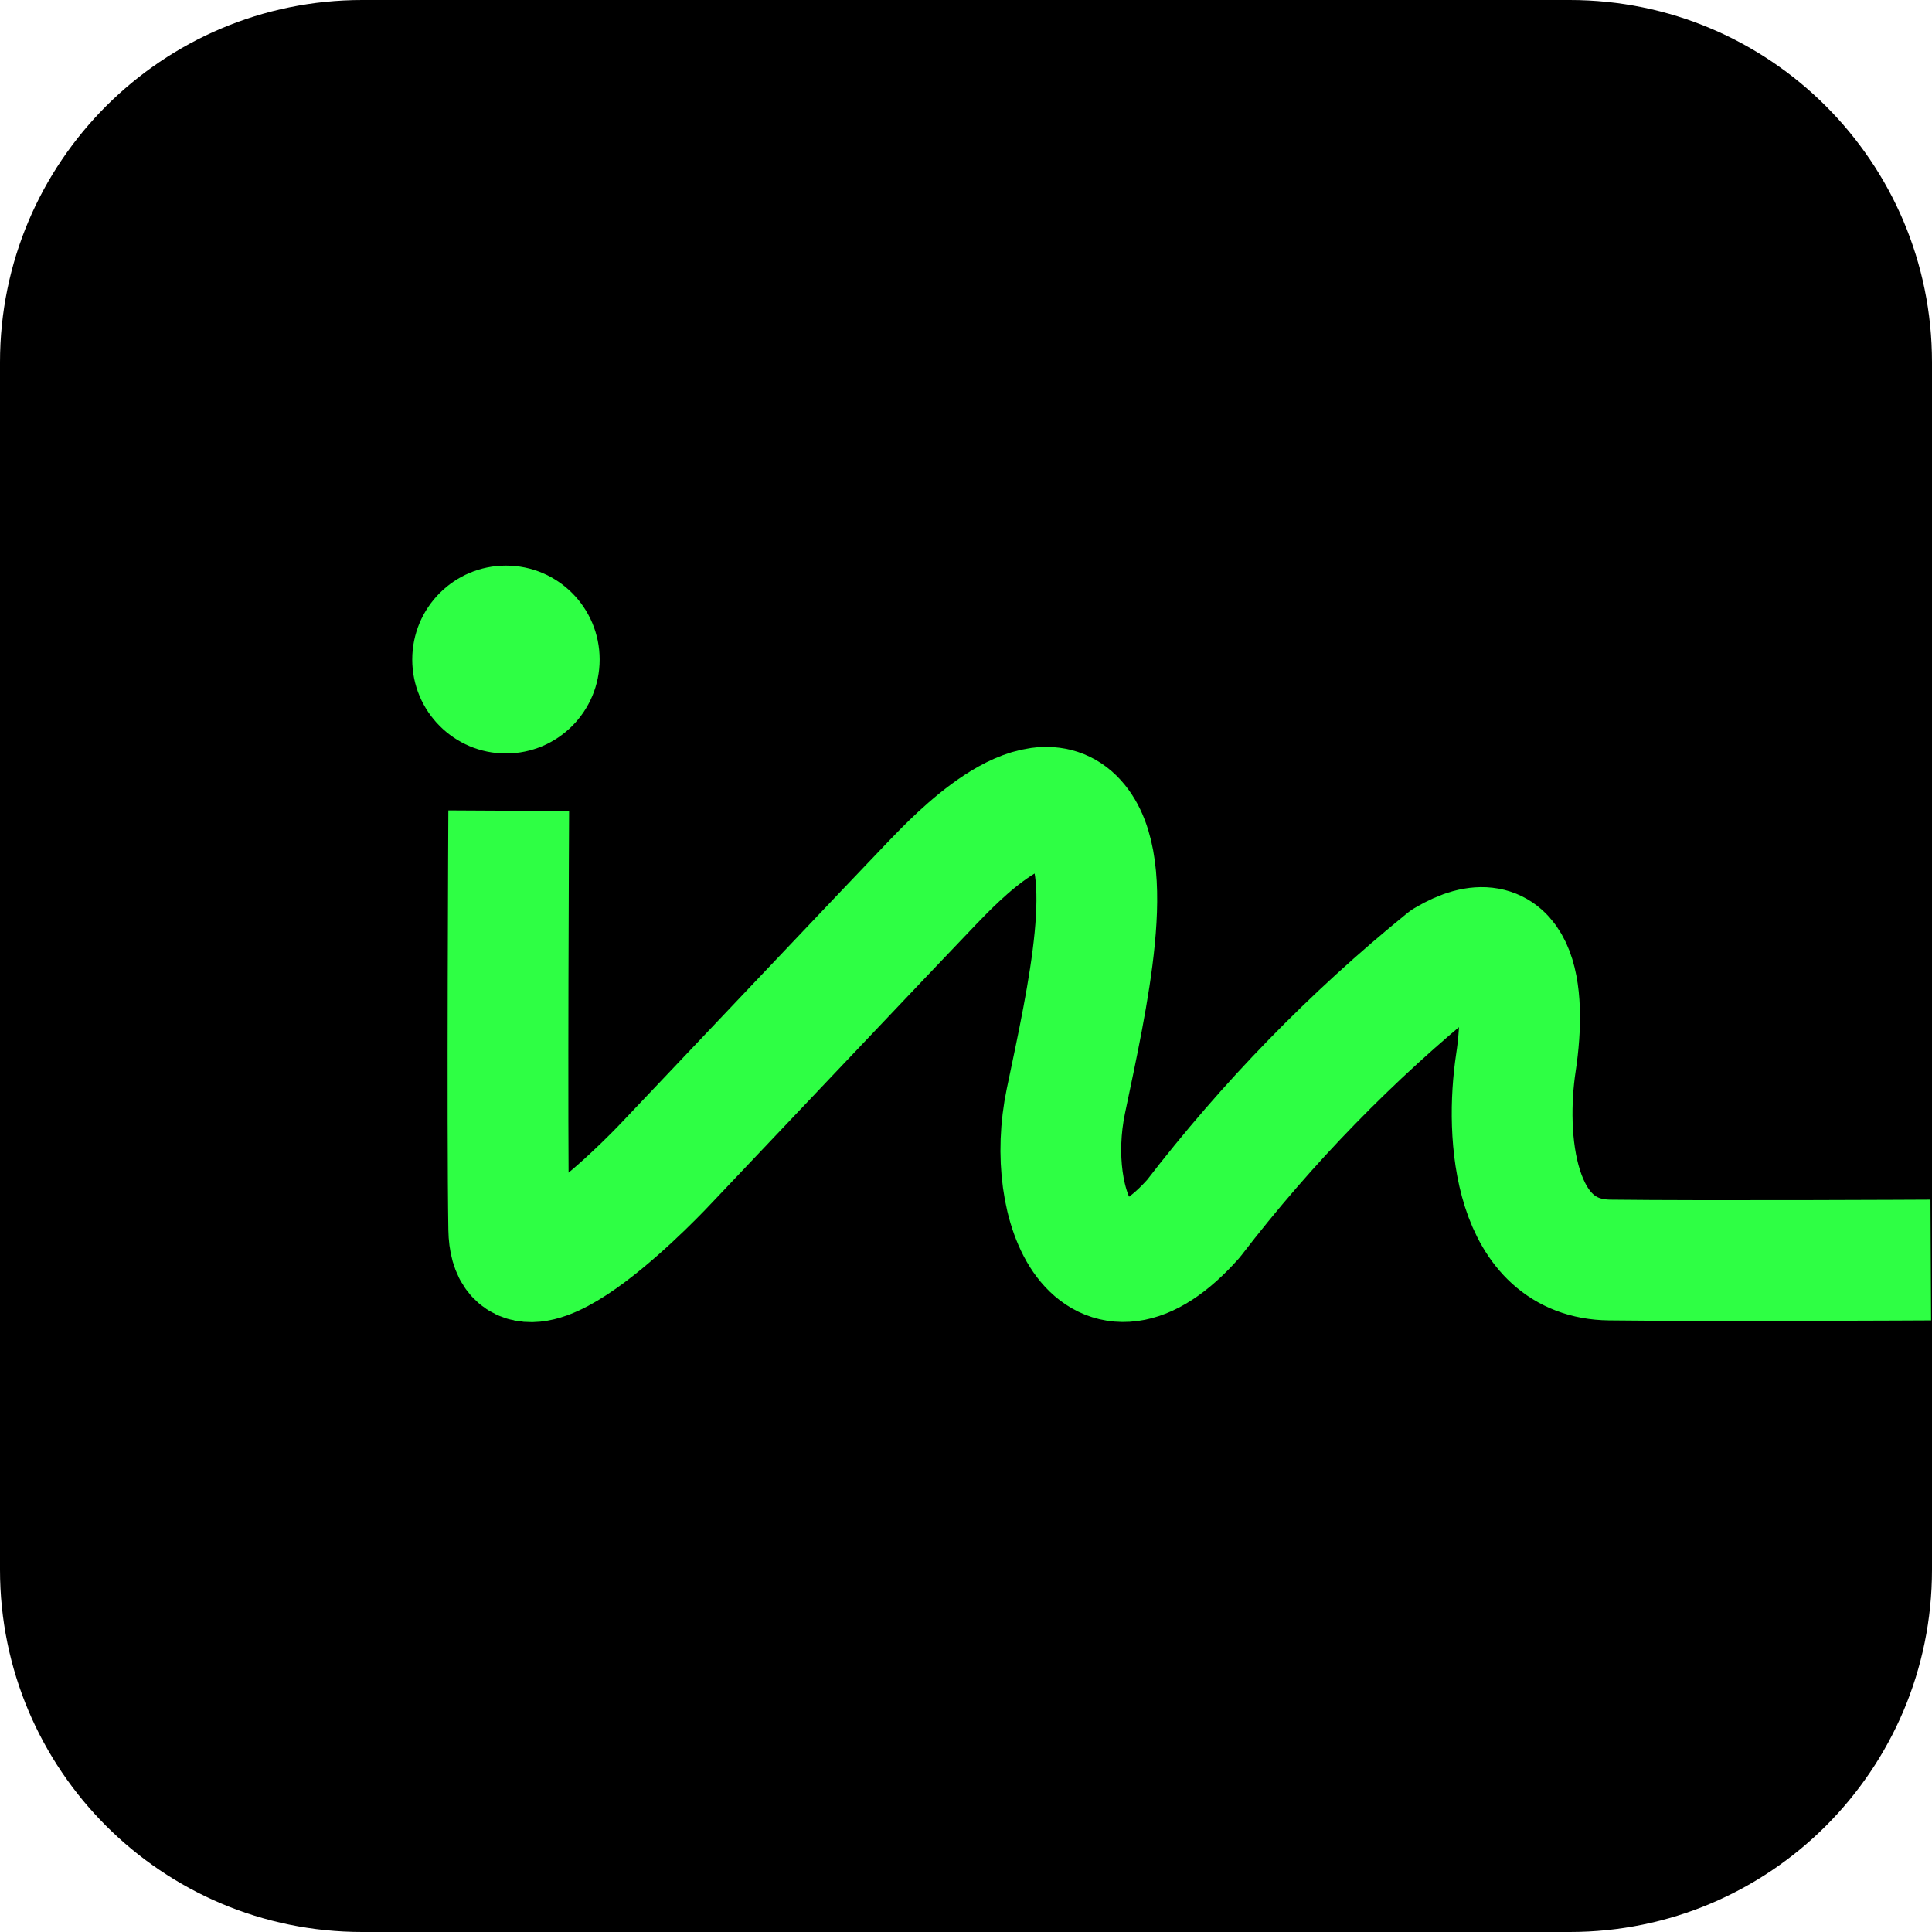
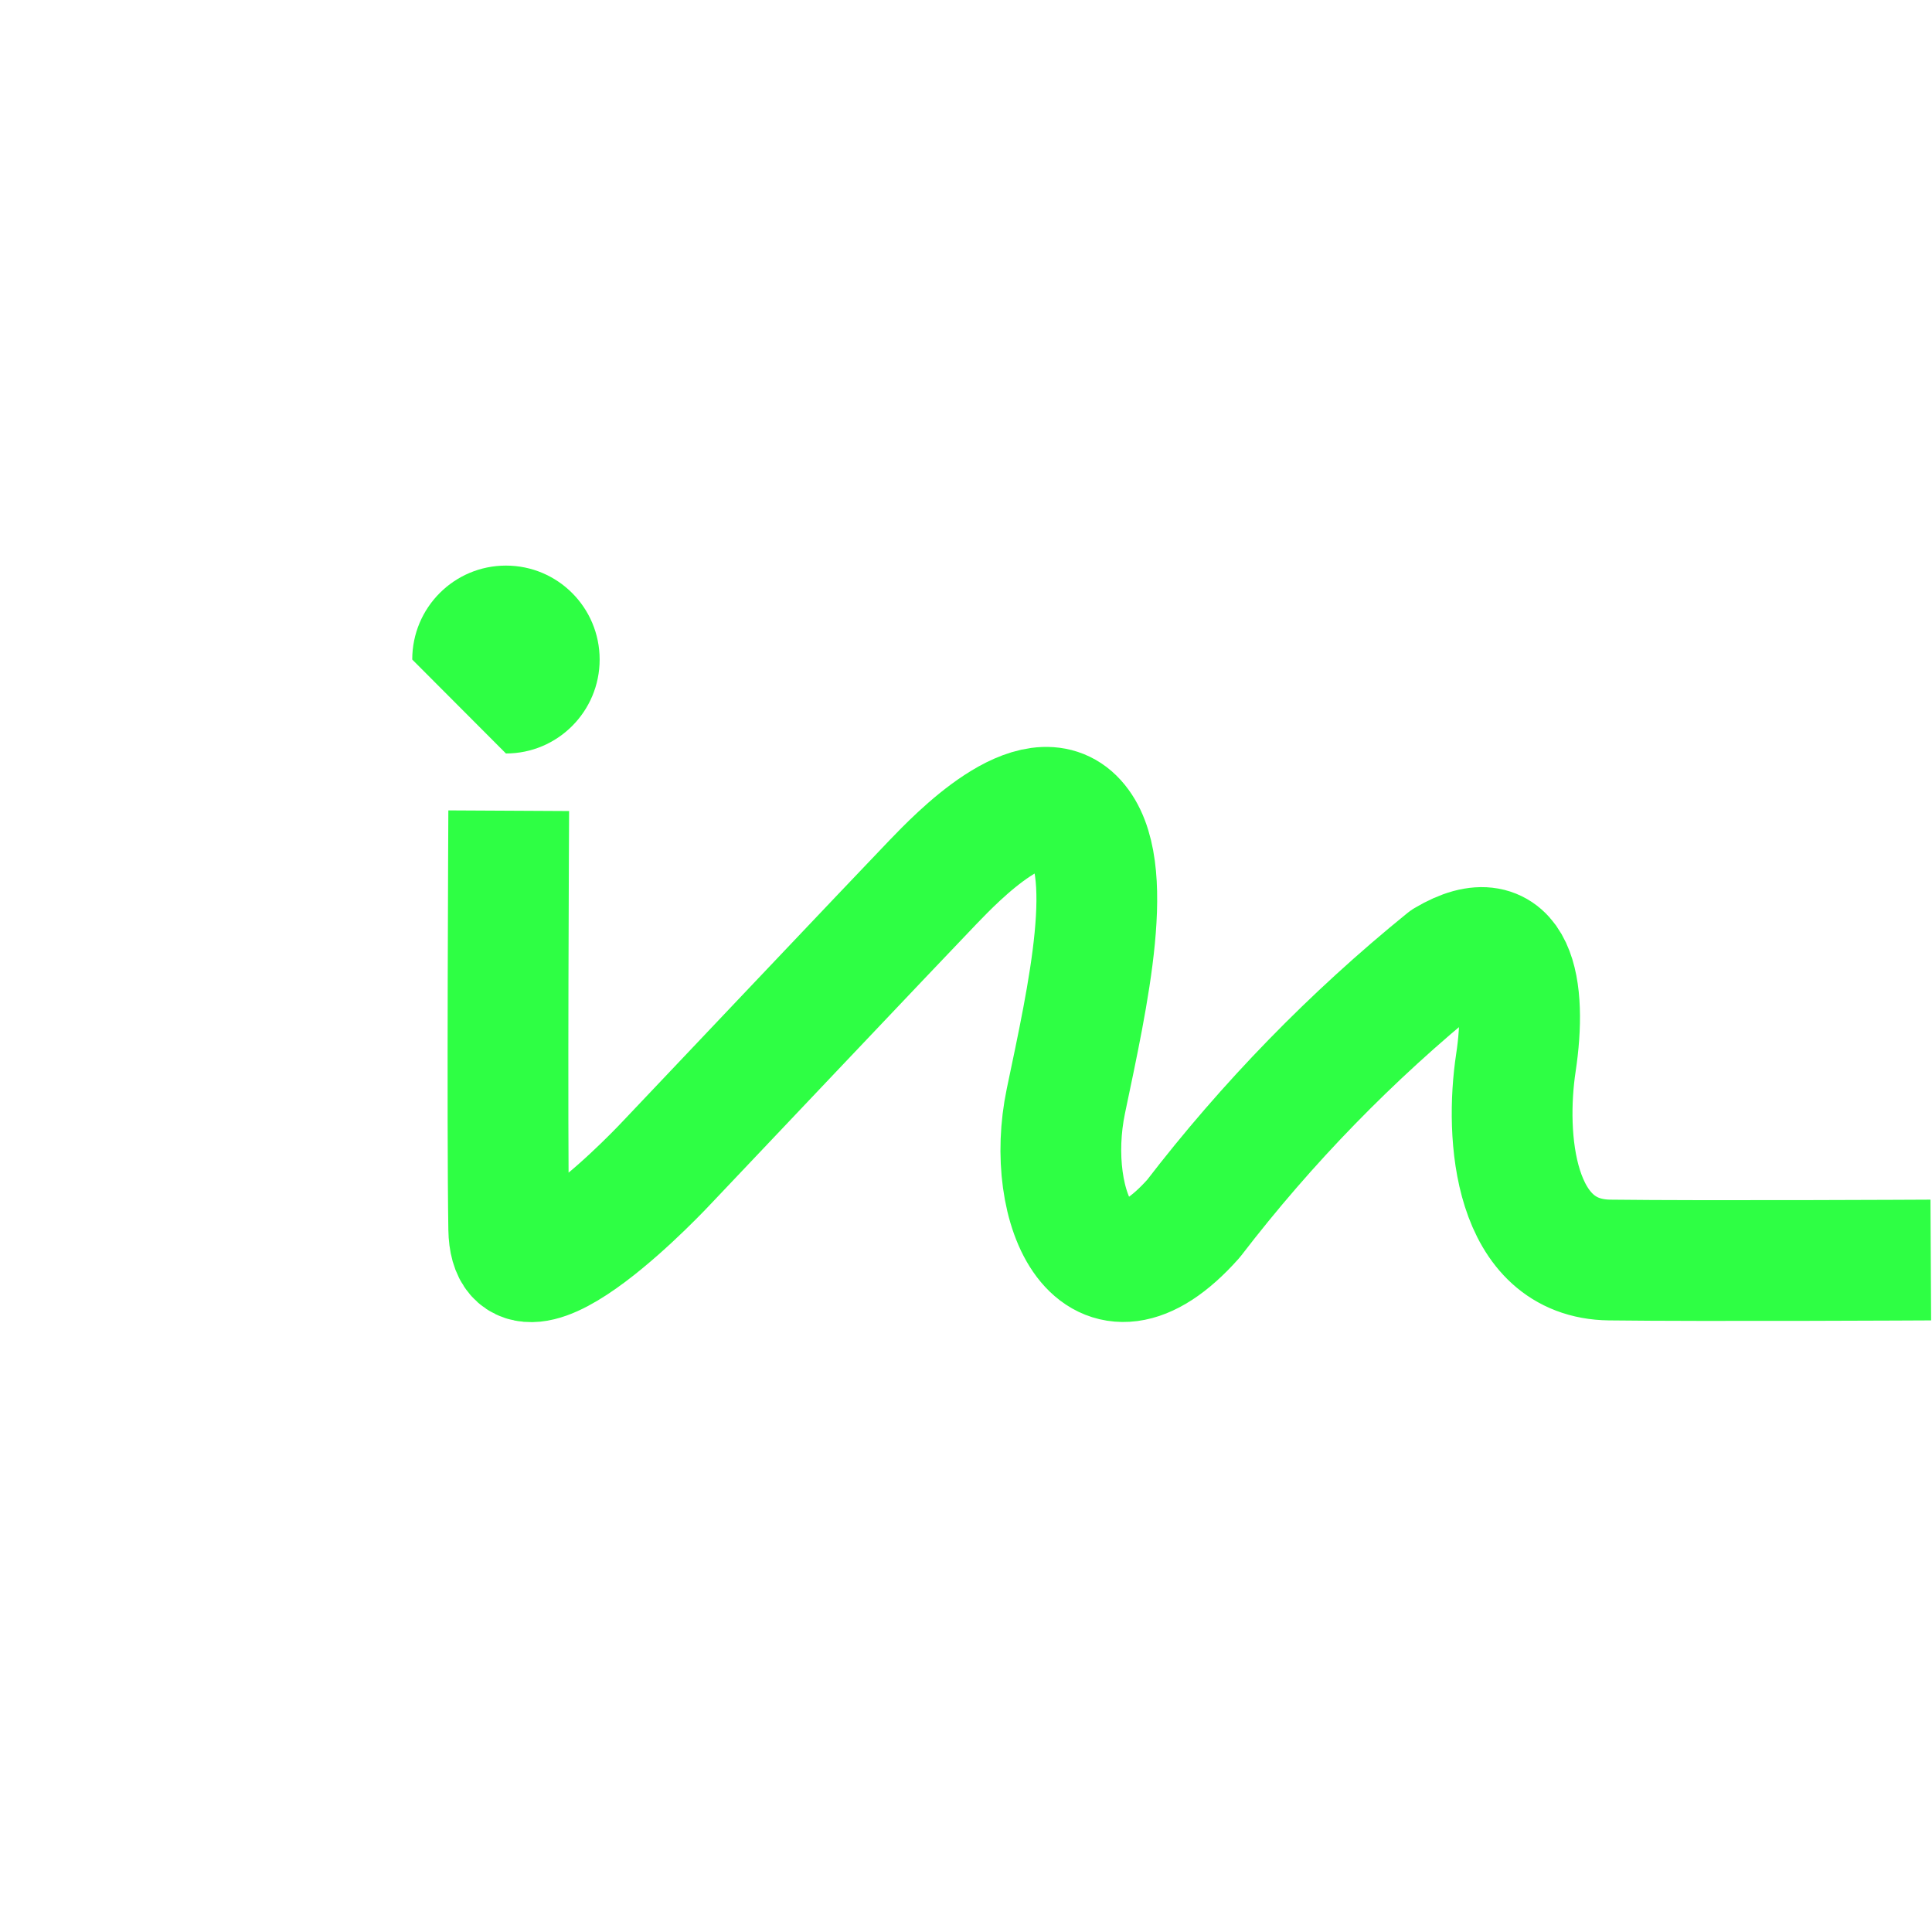
<svg xmlns="http://www.w3.org/2000/svg" width="16" height="16" viewBox="0 0 16 16" fill="none">
  <g clip-path="url(#clip0_28_2)">
-     <path d="M13 0H3C1.343 0 0 1.343 0 3V13C0 14.657 1.343 16 3 16H13C14.657 16 16 14.657 16 13V3C16 1.343 14.657 0 13 0Z" fill="black" />
    <path d="M4.213 6.714C4.213 6.714 4.199 9.329 4.213 10.177C4.227 11.025 5.528 9.622 5.528 9.622C5.528 9.622 7.543 7.495 7.728 7.304C7.913 7.113 8.569 6.419 8.911 6.796C9.253 7.173 9.011 8.239 8.827 9.119C8.643 9.999 9.081 10.995 9.884 10.092C10.493 9.299 11.193 8.58 11.97 7.95C12.554 7.603 12.646 8.193 12.554 8.801C12.462 9.409 12.532 10.425 13.33 10.435C14.128 10.445 15.99 10.435 15.99 10.435" stroke="#2EFF44" stroke-linejoin="round" />
-     <path d="M4.19 6.24C4.619 6.24 4.966 5.891 4.966 5.462C4.966 5.032 4.619 4.684 4.19 4.684C3.761 4.684 3.414 5.032 3.414 5.462C3.414 5.891 3.761 6.24 4.19 6.24Z" fill="#2EFF44" />
+     <path d="M4.19 6.24C4.619 6.24 4.966 5.891 4.966 5.462C4.966 5.032 4.619 4.684 4.19 4.684C3.761 4.684 3.414 5.032 3.414 5.462Z" fill="#2EFF44" />
  </g>
  <defs>
    <clipPath id="clip0_28_2">
      <rect width="16" height="16" fill="white" />
    </clipPath>
  </defs>
</svg>